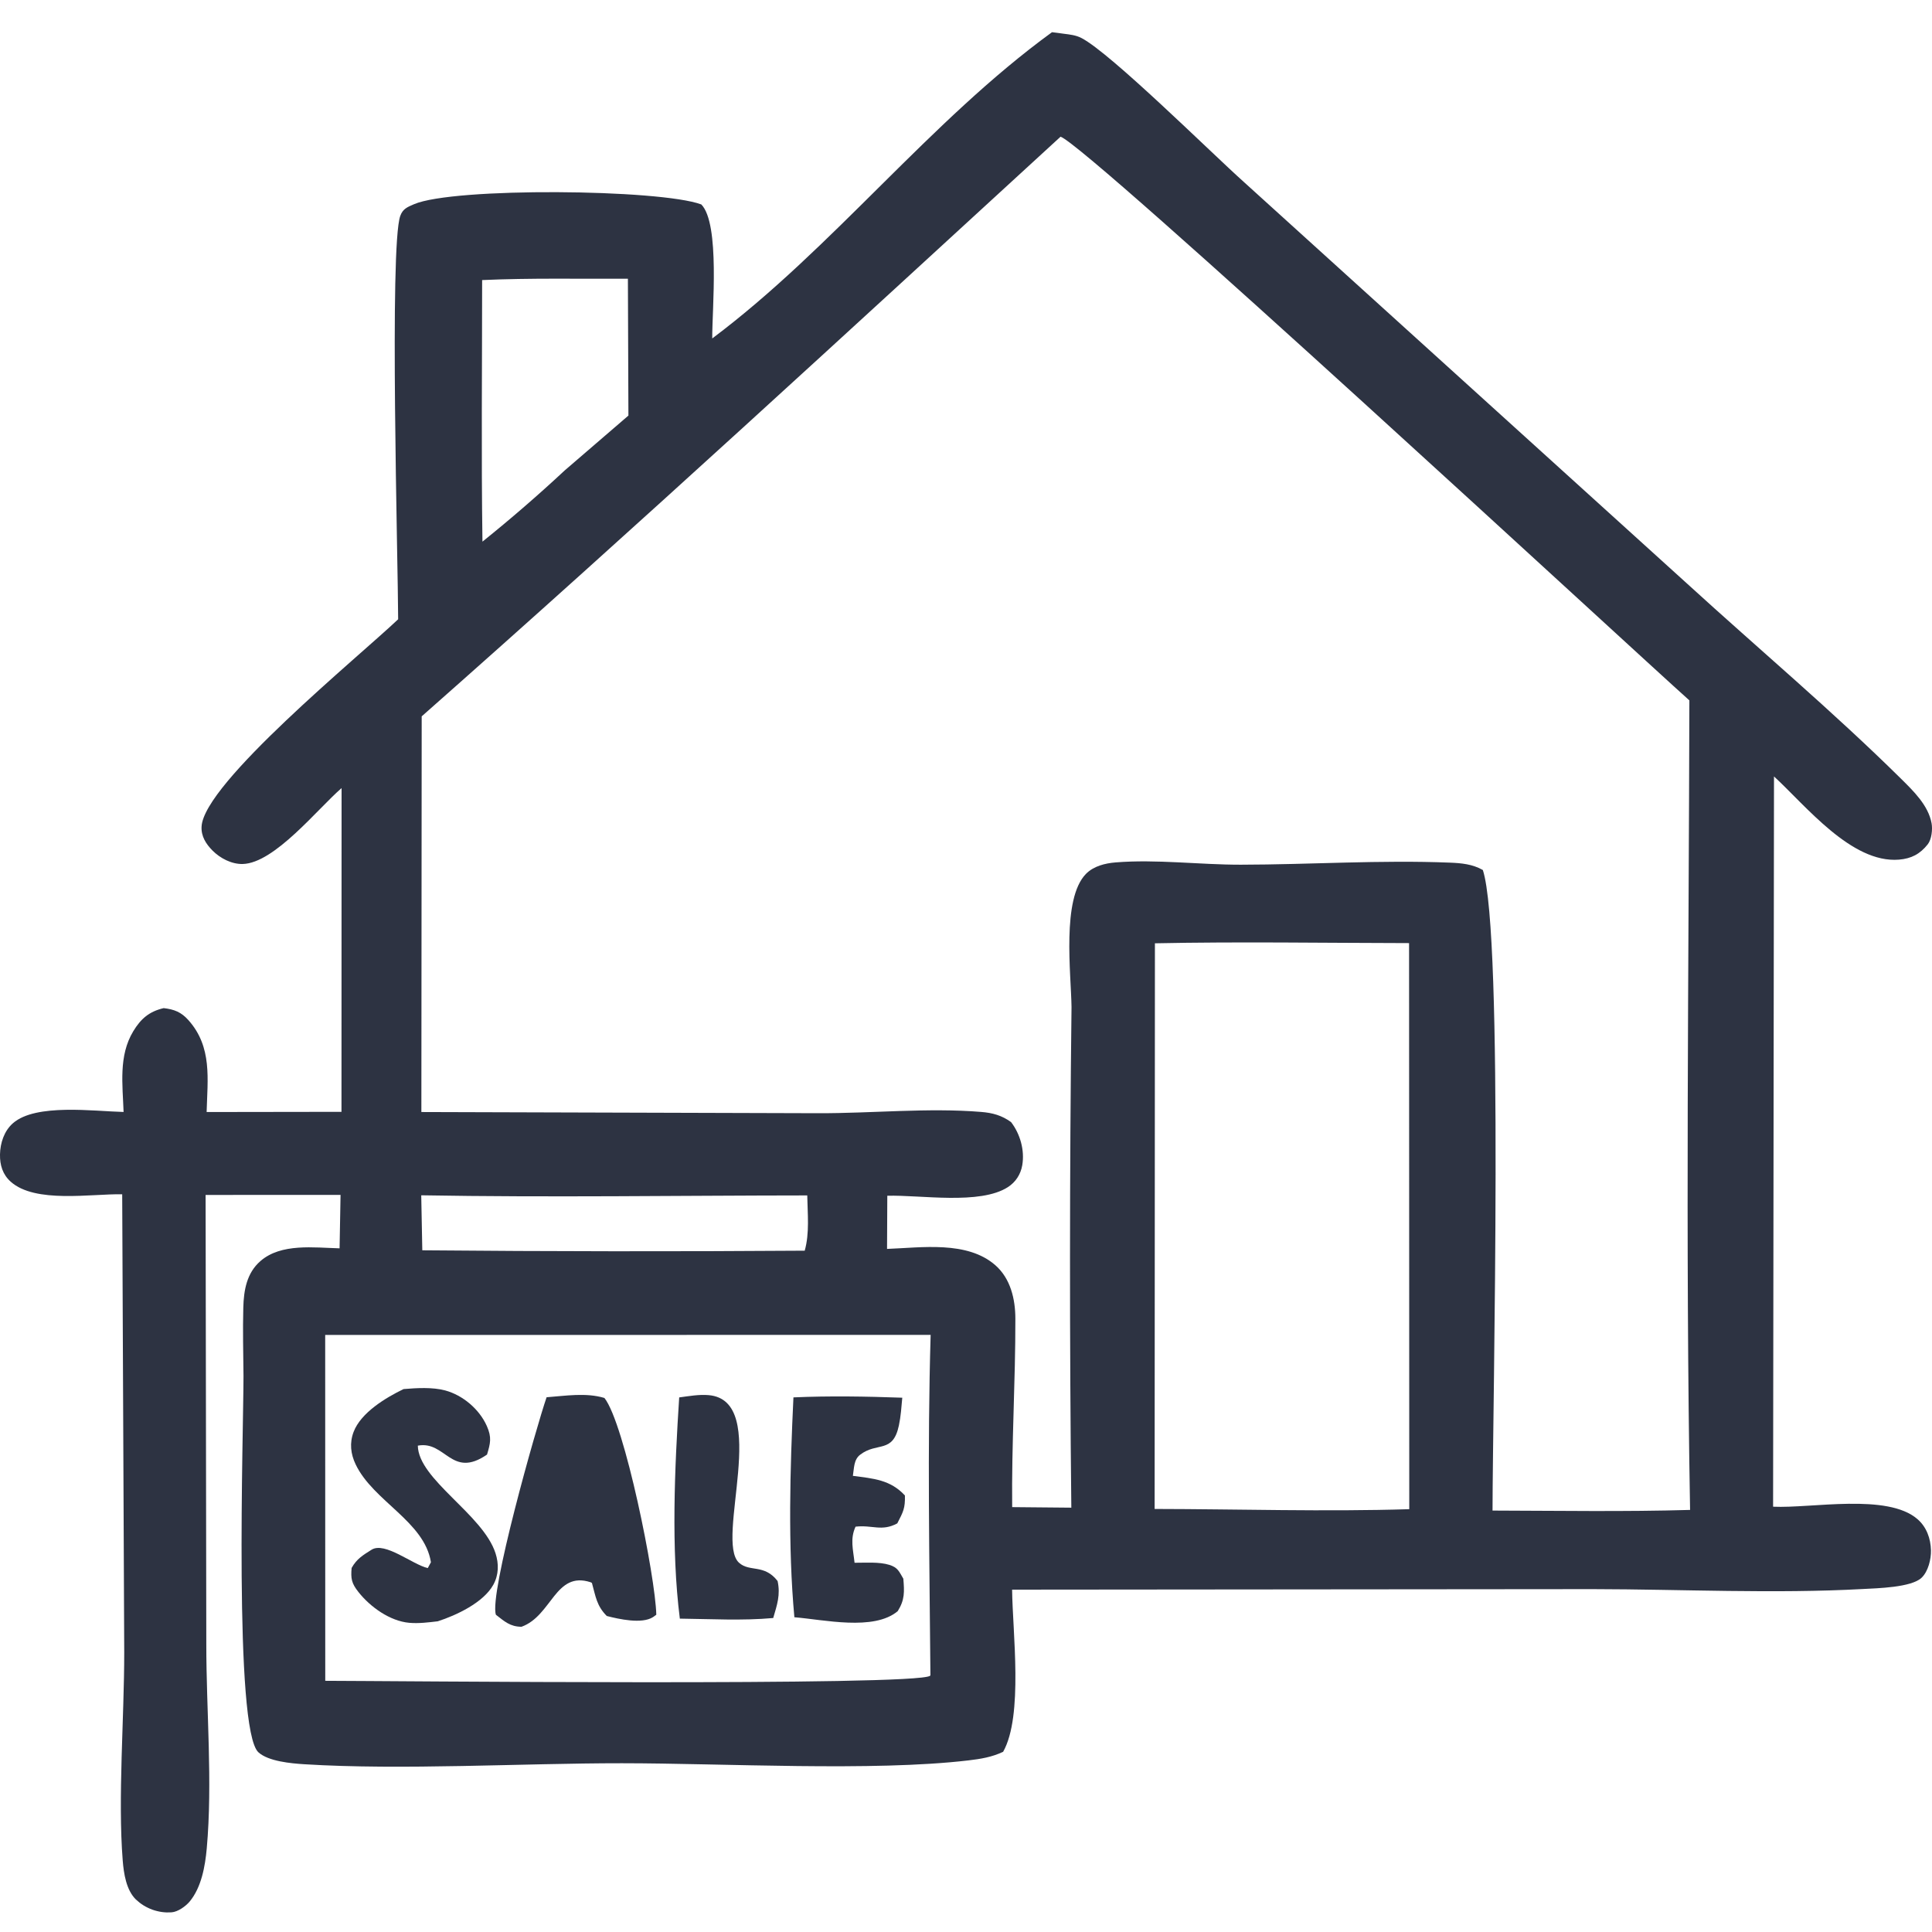
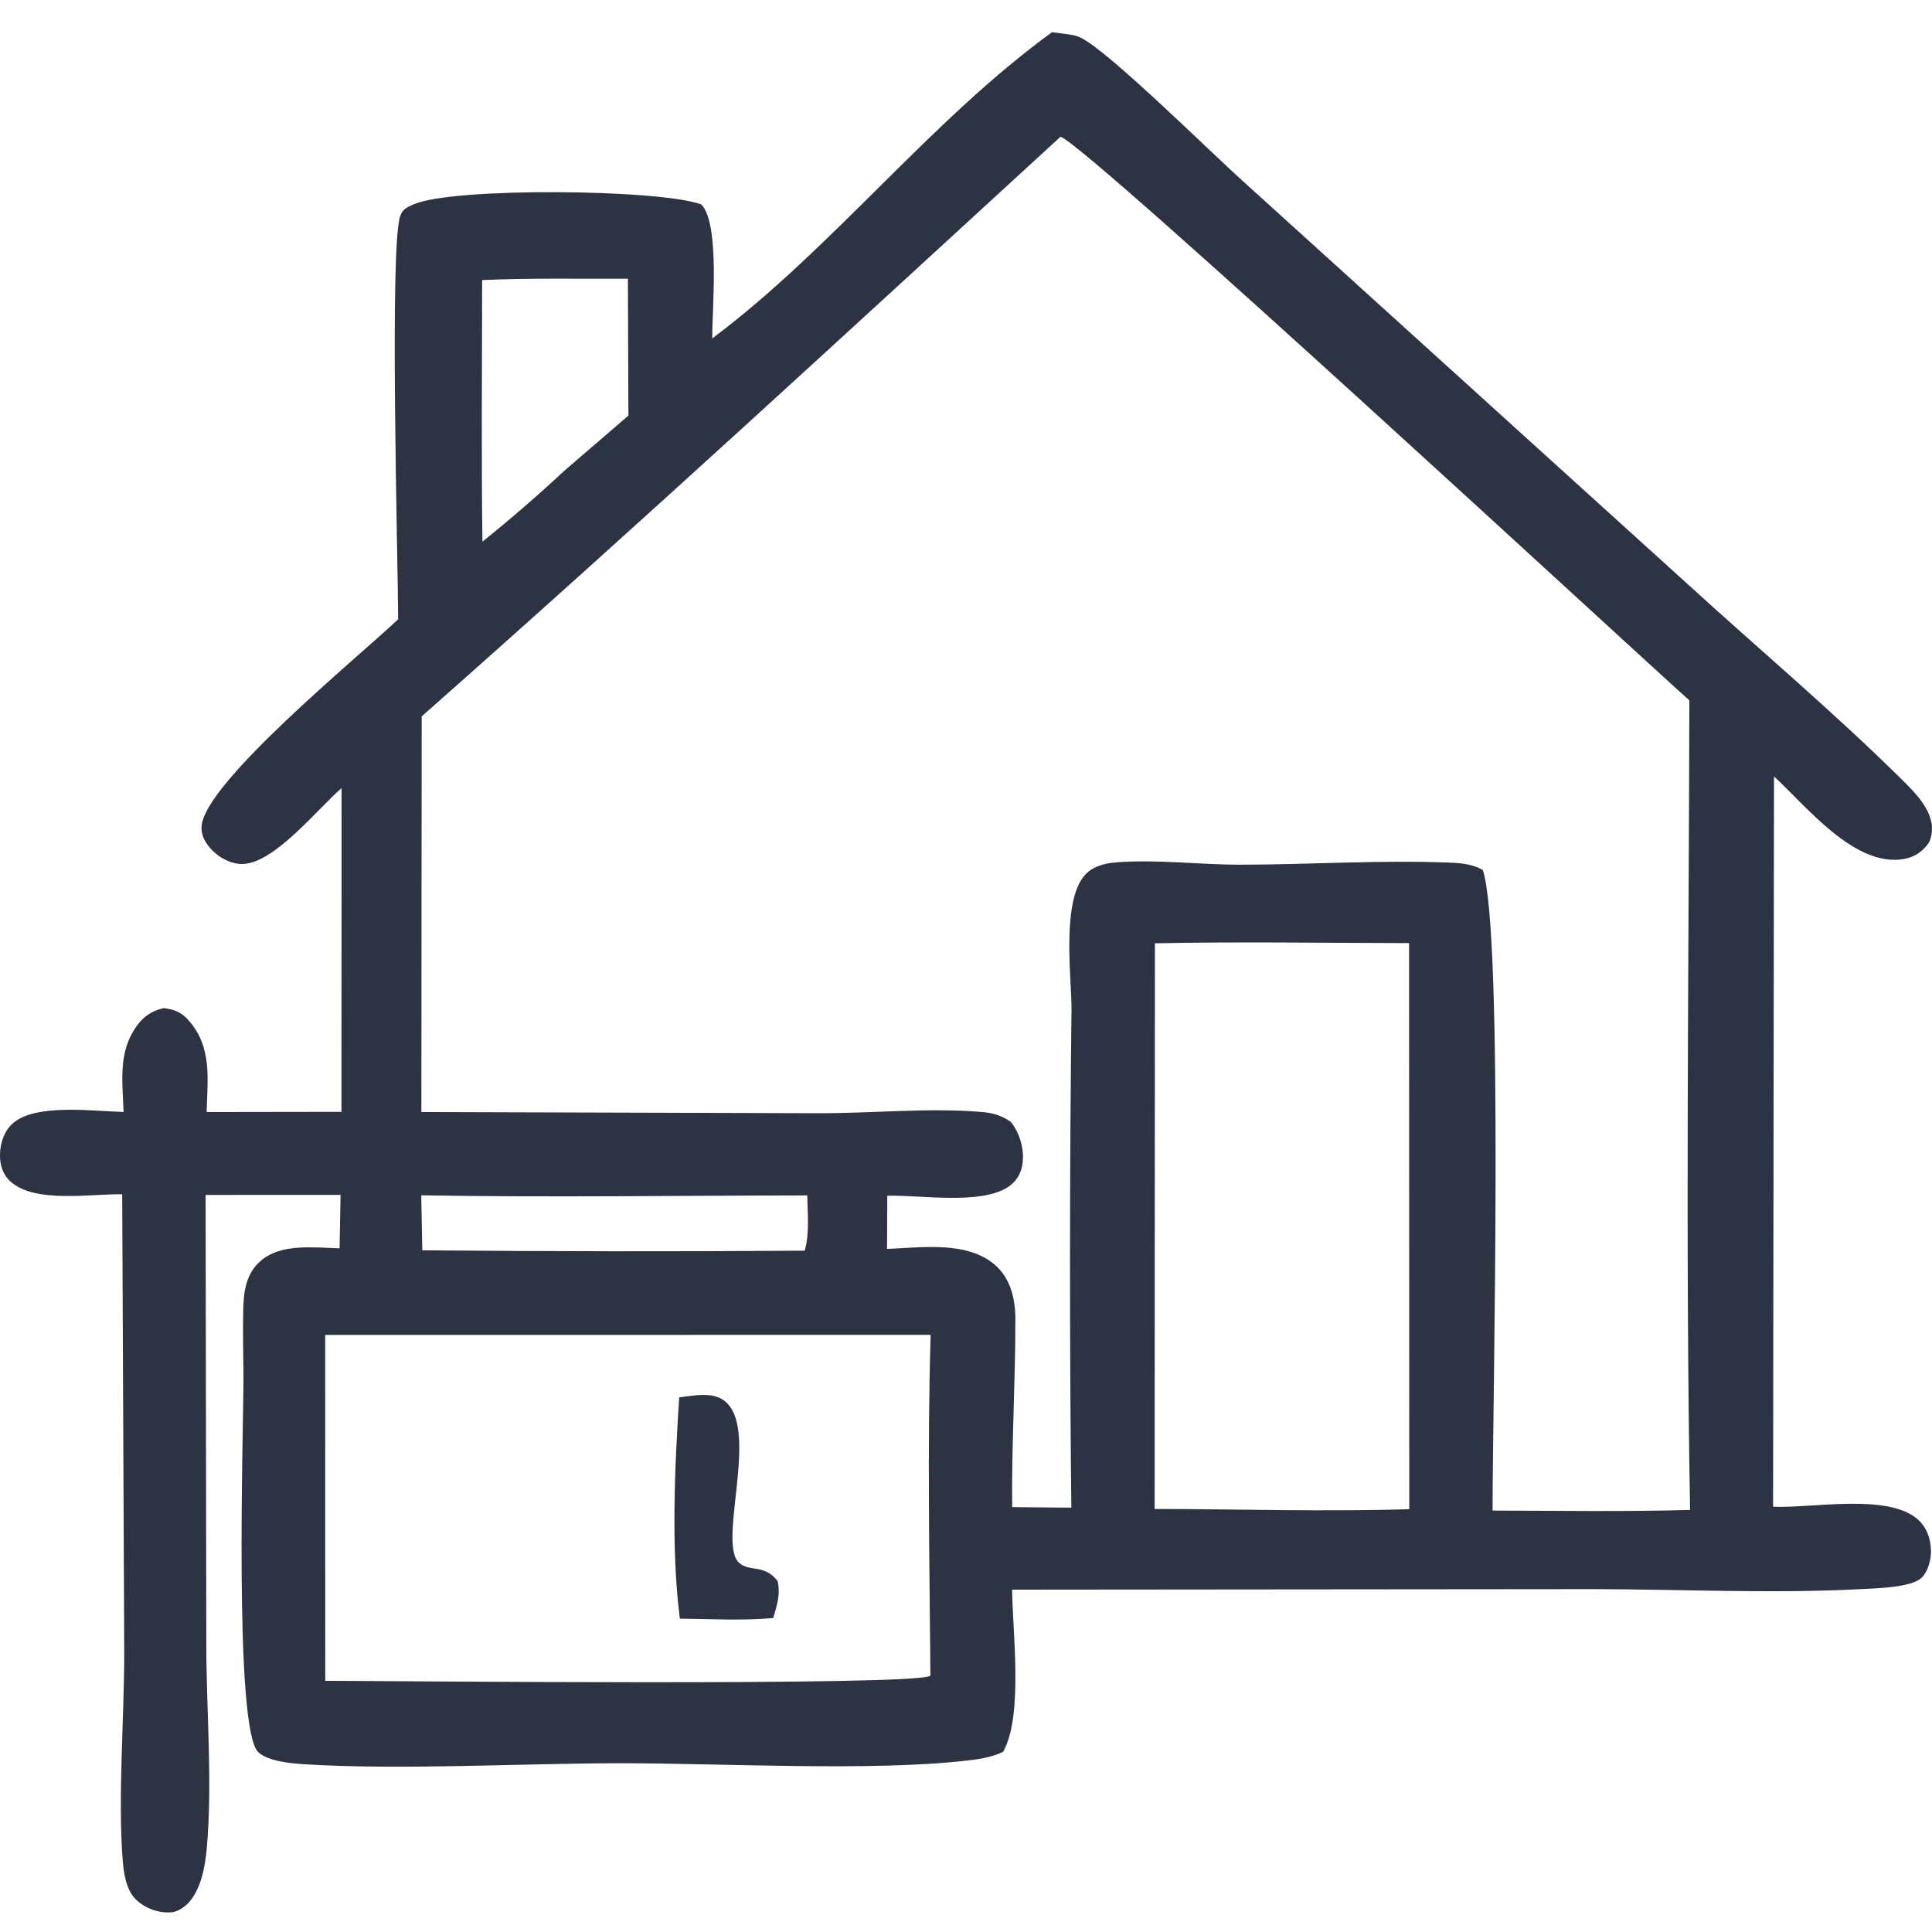
<svg xmlns="http://www.w3.org/2000/svg" width="60" height="60" viewBox="0 0 60 60" fill="none">
  <path d="M32.671 1C32.795 1.013 32.914 1.032 33.037 1.048C33.226 1.072 33.412 1.091 33.584 1.18C34.493 1.649 37.611 4.741 38.624 5.647L52.412 18.141C54.608 20.146 56.918 22.09 59.033 24.179C59.42 24.562 59.884 25.007 59.987 25.567C60.022 25.755 59.989 26.068 59.867 26.222C59.628 26.523 59.358 26.666 58.972 26.697C57.5 26.816 56.08 25.02 55.093 24.113L55.065 46.792C56.259 46.848 58.615 46.366 59.55 47.179C59.832 47.424 59.958 47.779 59.968 48.145C59.975 48.419 59.882 48.804 59.676 48.999C59.356 49.303 58.288 49.324 57.861 49.348C55.094 49.499 52.244 49.356 49.466 49.352L31.432 49.368C31.445 50.685 31.784 53.282 31.153 54.404C30.8 54.57 30.458 54.626 30.073 54.671C27.116 55.02 22.477 54.76 19.314 54.759C16.198 54.758 12.484 54.979 9.448 54.79C9.042 54.764 8.337 54.702 8.026 54.42C7.255 53.722 7.563 44.426 7.562 42.732C7.555 42.026 7.537 41.316 7.556 40.61C7.57 40.073 7.66 39.537 8.086 39.165C8.731 38.603 9.748 38.748 10.546 38.768L10.576 37.108L6.385 37.11L6.407 51.052C6.406 53.137 6.606 55.333 6.421 57.403C6.371 57.959 6.255 58.615 5.89 59.054C5.767 59.201 5.524 59.376 5.327 59.389C5.277 59.392 5.227 59.393 5.176 59.392C5.126 59.39 5.076 59.386 5.026 59.379C4.976 59.372 4.926 59.362 4.878 59.35C4.829 59.338 4.78 59.324 4.733 59.307C4.685 59.29 4.639 59.27 4.594 59.248C4.548 59.226 4.504 59.202 4.461 59.176C4.418 59.149 4.377 59.121 4.337 59.09C4.297 59.059 4.259 59.026 4.222 58.992C3.92 58.699 3.843 58.181 3.811 57.779C3.657 55.84 3.859 53.337 3.858 51.315L3.795 37.089C2.828 37.072 1.093 37.379 0.333 36.699C0.082 36.475 -0.006 36.181 0 35.852C0.007 35.497 0.129 35.12 0.404 34.881C1.114 34.261 2.921 34.512 3.838 34.533C3.809 33.683 3.678 32.791 4.137 32.029C4.376 31.634 4.633 31.414 5.083 31.308C5.412 31.347 5.628 31.43 5.855 31.685C6.595 32.519 6.445 33.508 6.417 34.535L10.605 34.529L10.608 24.475C9.87 25.111 8.525 26.81 7.536 26.832C7.192 26.84 6.837 26.654 6.6 26.415C6.395 26.208 6.244 25.971 6.26 25.671C6.327 24.322 11.135 20.4 12.365 19.232C12.361 17.433 12.089 7.647 12.431 6.704C12.51 6.485 12.652 6.431 12.855 6.343C14.083 5.811 20.498 5.873 21.78 6.349C22.366 6.949 22.114 9.611 22.119 10.511C25.874 7.696 28.869 3.766 32.671 1ZM33.271 46.822C33.215 41.639 33.216 36.455 33.277 31.272C33.262 30.228 32.969 27.92 33.722 27.143C33.959 26.898 34.319 26.809 34.647 26.783C35.911 26.68 37.26 26.856 38.534 26.854C40.687 26.851 42.876 26.703 45.023 26.79C45.386 26.804 45.731 26.836 46.051 27.019C46.702 28.997 46.355 43.622 46.352 46.912C48.396 46.917 50.444 46.951 52.487 46.892C52.34 38.52 52.447 30.125 52.465 21.751C50.738 20.21 33.798 4.544 32.937 4.245C26.363 10.277 19.783 16.343 13.096 22.247L13.086 34.535L25.412 34.572C27.066 34.577 28.832 34.397 30.47 34.532C30.827 34.561 31.106 34.637 31.4 34.848C31.683 35.218 31.827 35.722 31.747 36.188C31.698 36.471 31.543 36.711 31.301 36.867C30.436 37.426 28.582 37.106 27.556 37.135L27.548 38.786C28.622 38.747 30.037 38.526 30.912 39.293C31.384 39.708 31.532 40.345 31.533 40.951C31.537 42.903 31.413 44.848 31.434 46.805L33.271 46.822ZM10.101 52.199C11.881 52.2 28.447 52.368 28.885 52.043L28.895 52.022C28.867 48.509 28.797 44.968 28.902 41.456L10.099 41.458L10.101 52.199ZM13.082 37.121L13.115 38.829C17.074 38.865 21.032 38.869 24.991 38.841C25.146 38.297 25.079 37.687 25.07 37.125C21.078 37.128 17.073 37.191 13.082 37.121ZM17.536 14.611L19.516 12.906L19.5 8.656C17.995 8.664 16.476 8.63 14.973 8.698C14.973 11.405 14.944 14.115 14.983 16.821C15.861 16.115 16.712 15.379 17.536 14.611ZM43.76 29.289C41.131 29.285 38.495 29.241 35.867 29.295L35.858 46.862C38.487 46.866 41.14 46.95 43.766 46.869L43.76 29.289Z" fill="#2D3342" />
-   <path d="M16.975 43.393C17.565 43.349 18.196 43.243 18.771 43.415C19.398 44.208 20.355 48.966 20.382 50.147C20.347 50.172 20.314 50.199 20.278 50.222C19.932 50.442 19.22 50.283 18.844 50.186C18.527 49.866 18.5 49.581 18.383 49.161C18.37 49.154 18.358 49.144 18.344 49.139C17.242 48.777 17.144 50.18 16.195 50.521C15.841 50.517 15.673 50.358 15.401 50.148C15.184 49.51 16.647 44.347 16.975 43.393Z" fill="#2D3342" />
-   <path d="M12.533 43.139C12.939 43.105 13.427 43.075 13.825 43.181C14.373 43.329 14.886 43.763 15.118 44.284C15.277 44.642 15.23 44.823 15.125 45.173C14.019 45.935 13.841 44.733 12.976 44.896C12.992 45.948 14.995 47.025 15.388 48.235C15.495 48.567 15.491 48.907 15.32 49.217C15.015 49.77 14.17 50.166 13.595 50.351C13.305 50.385 13.002 50.424 12.71 50.398C12.111 50.344 11.502 49.91 11.132 49.442C10.917 49.17 10.891 49.026 10.92 48.694C11.078 48.412 11.267 48.3 11.538 48.129C11.952 47.867 12.815 48.592 13.285 48.698L13.383 48.517C13.181 47.249 11.595 46.626 11.046 45.48C10.889 45.153 10.851 44.812 10.982 44.468C11.211 43.868 11.981 43.406 12.533 43.139Z" fill="#2D3342" />
-   <path d="M24.641 43.397C25.773 43.347 26.889 43.367 28.021 43.407C27.995 43.695 27.976 43.986 27.916 44.269C27.728 45.153 27.244 44.772 26.715 45.176C26.51 45.331 26.526 45.599 26.487 45.834C27.125 45.918 27.647 45.952 28.103 46.443C28.113 46.844 28.051 46.949 27.866 47.31C27.381 47.571 27.094 47.352 26.57 47.412C26.394 47.795 26.496 48.121 26.539 48.533C26.876 48.535 27.3 48.499 27.622 48.599C27.888 48.683 27.919 48.803 28.054 49.028C28.087 49.435 28.101 49.681 27.88 50.035C27.14 50.66 25.578 50.298 24.67 50.225C24.467 48.002 24.535 45.626 24.641 43.397Z" fill="#2D3342" />
  <path d="M21.093 43.398C21.39 43.359 21.706 43.301 22.005 43.327C23.951 43.49 22.188 47.849 22.952 48.533C23.283 48.831 23.732 48.563 24.149 49.1C24.242 49.532 24.133 49.838 24.013 50.249C23.058 50.336 22.073 50.279 21.113 50.268C20.838 48.102 20.952 45.581 21.093 43.398Z" fill="#2D3342" />
</svg>